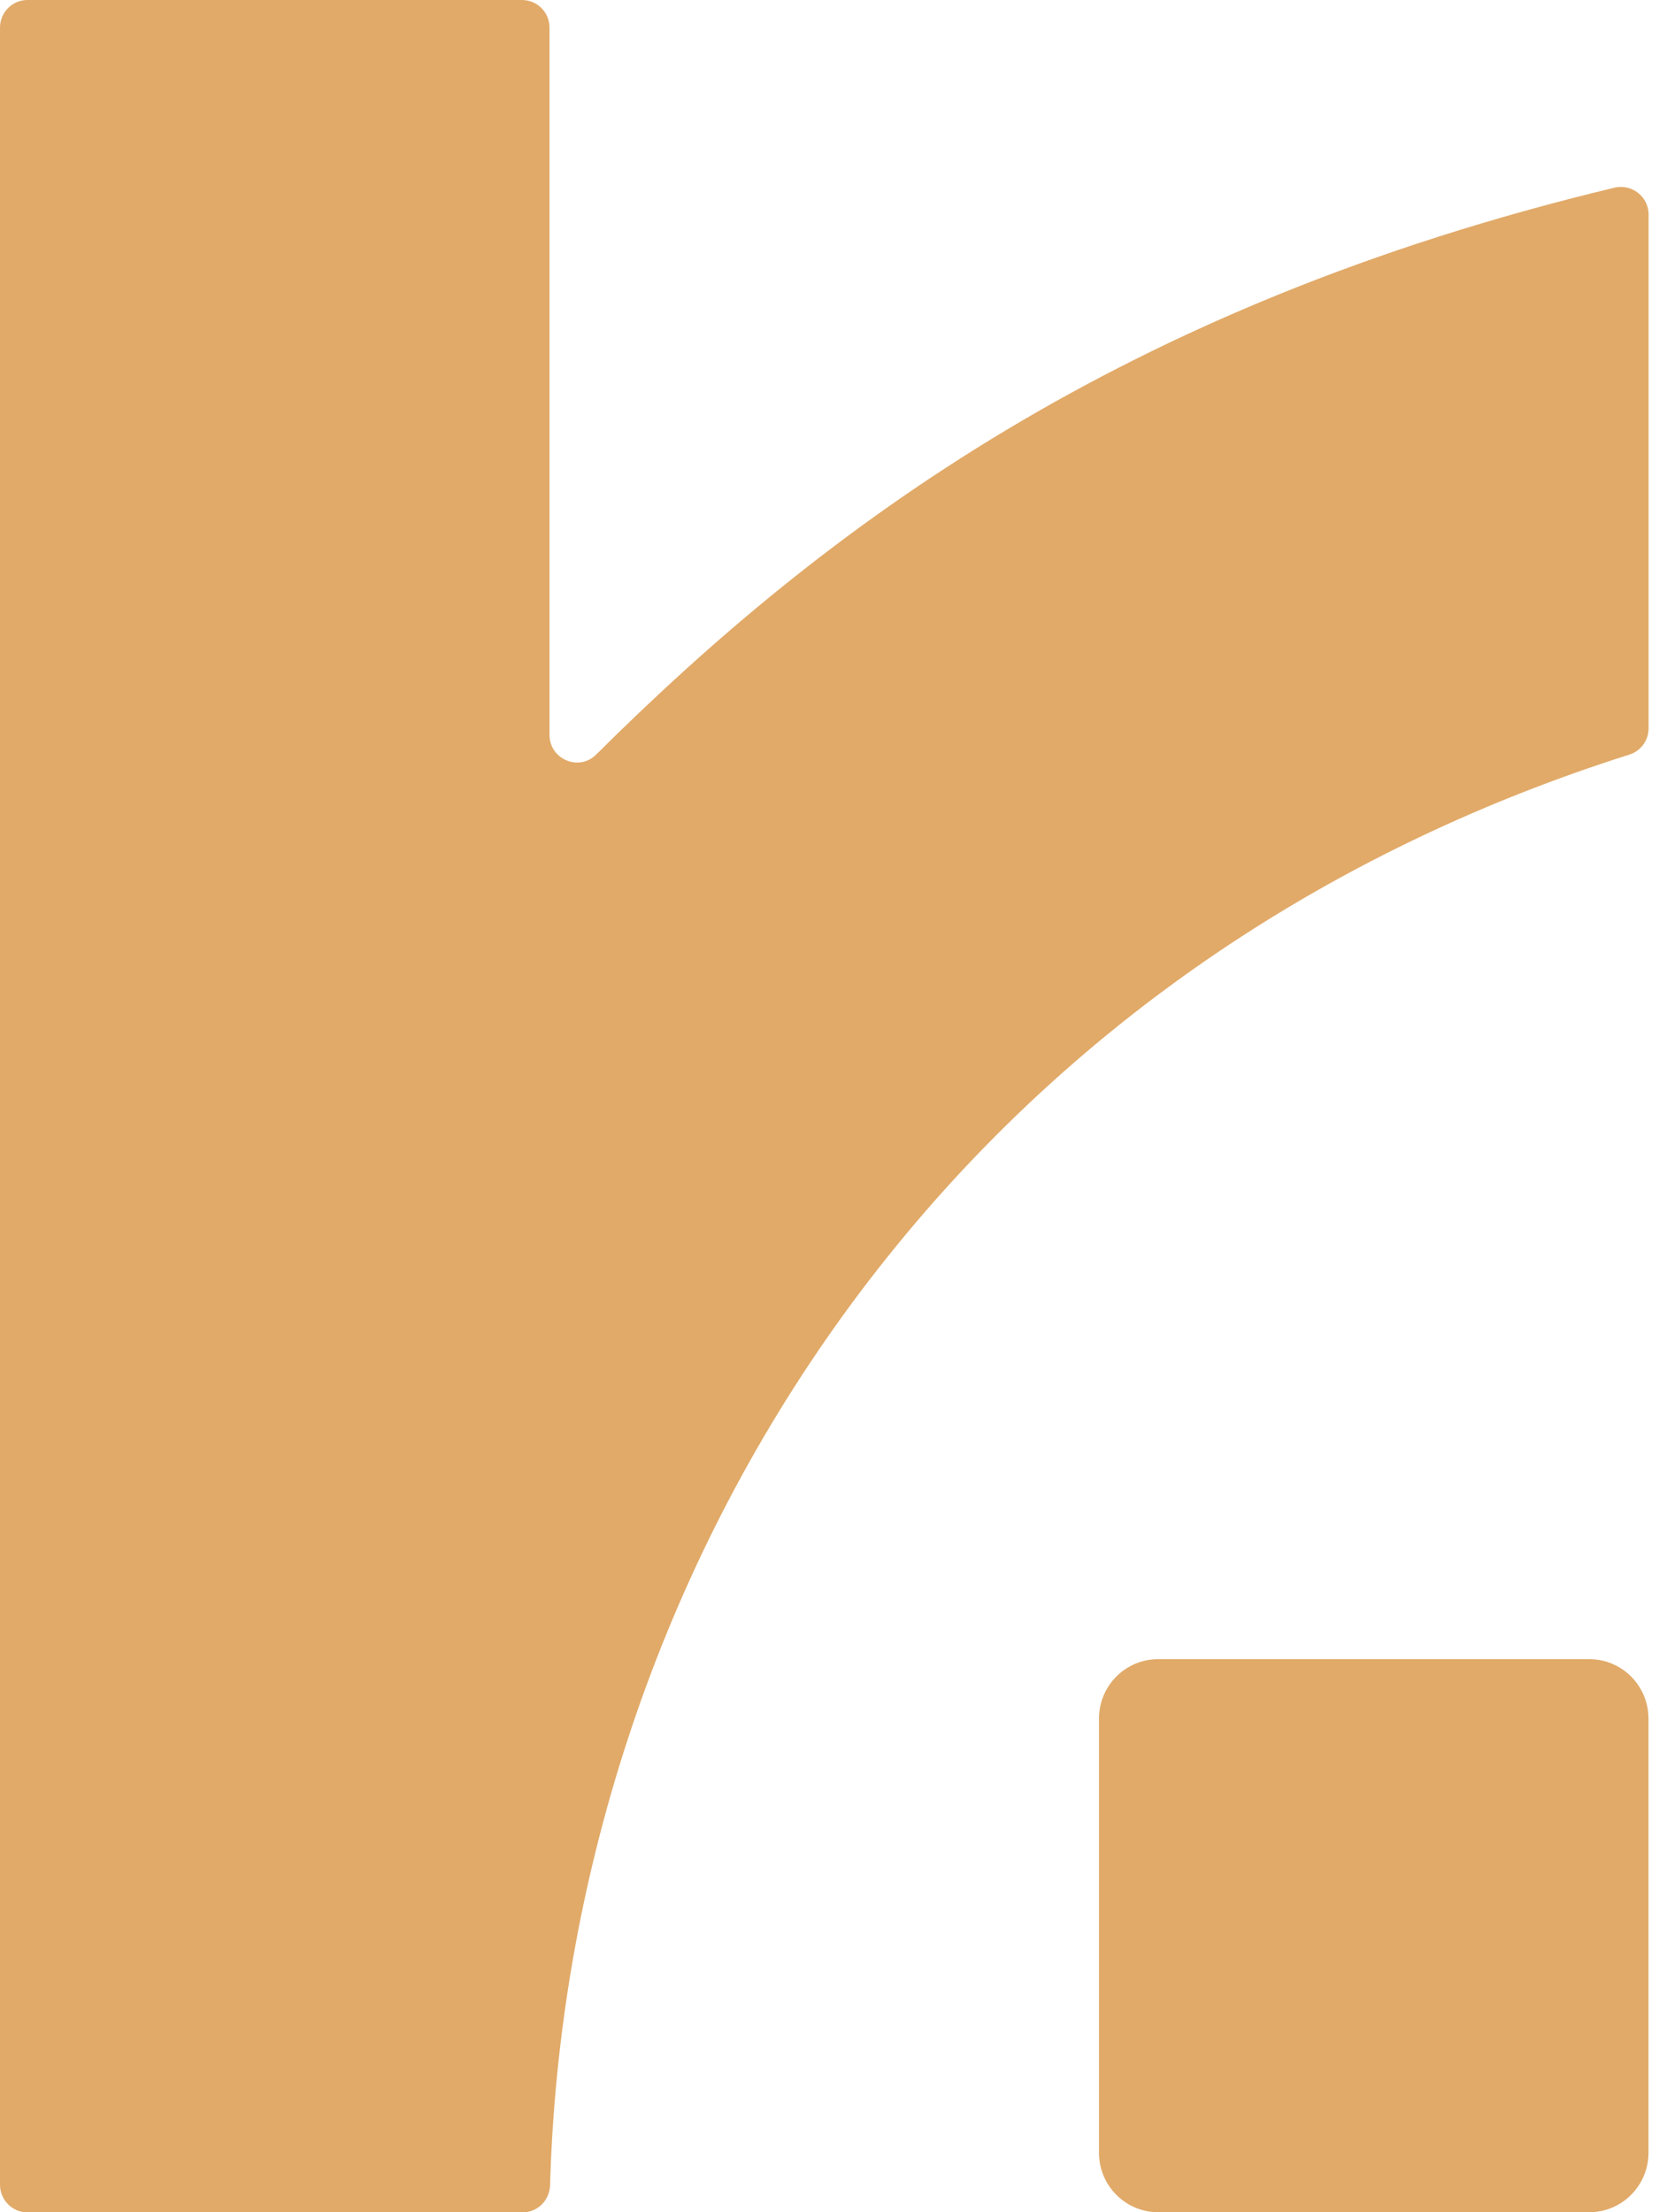
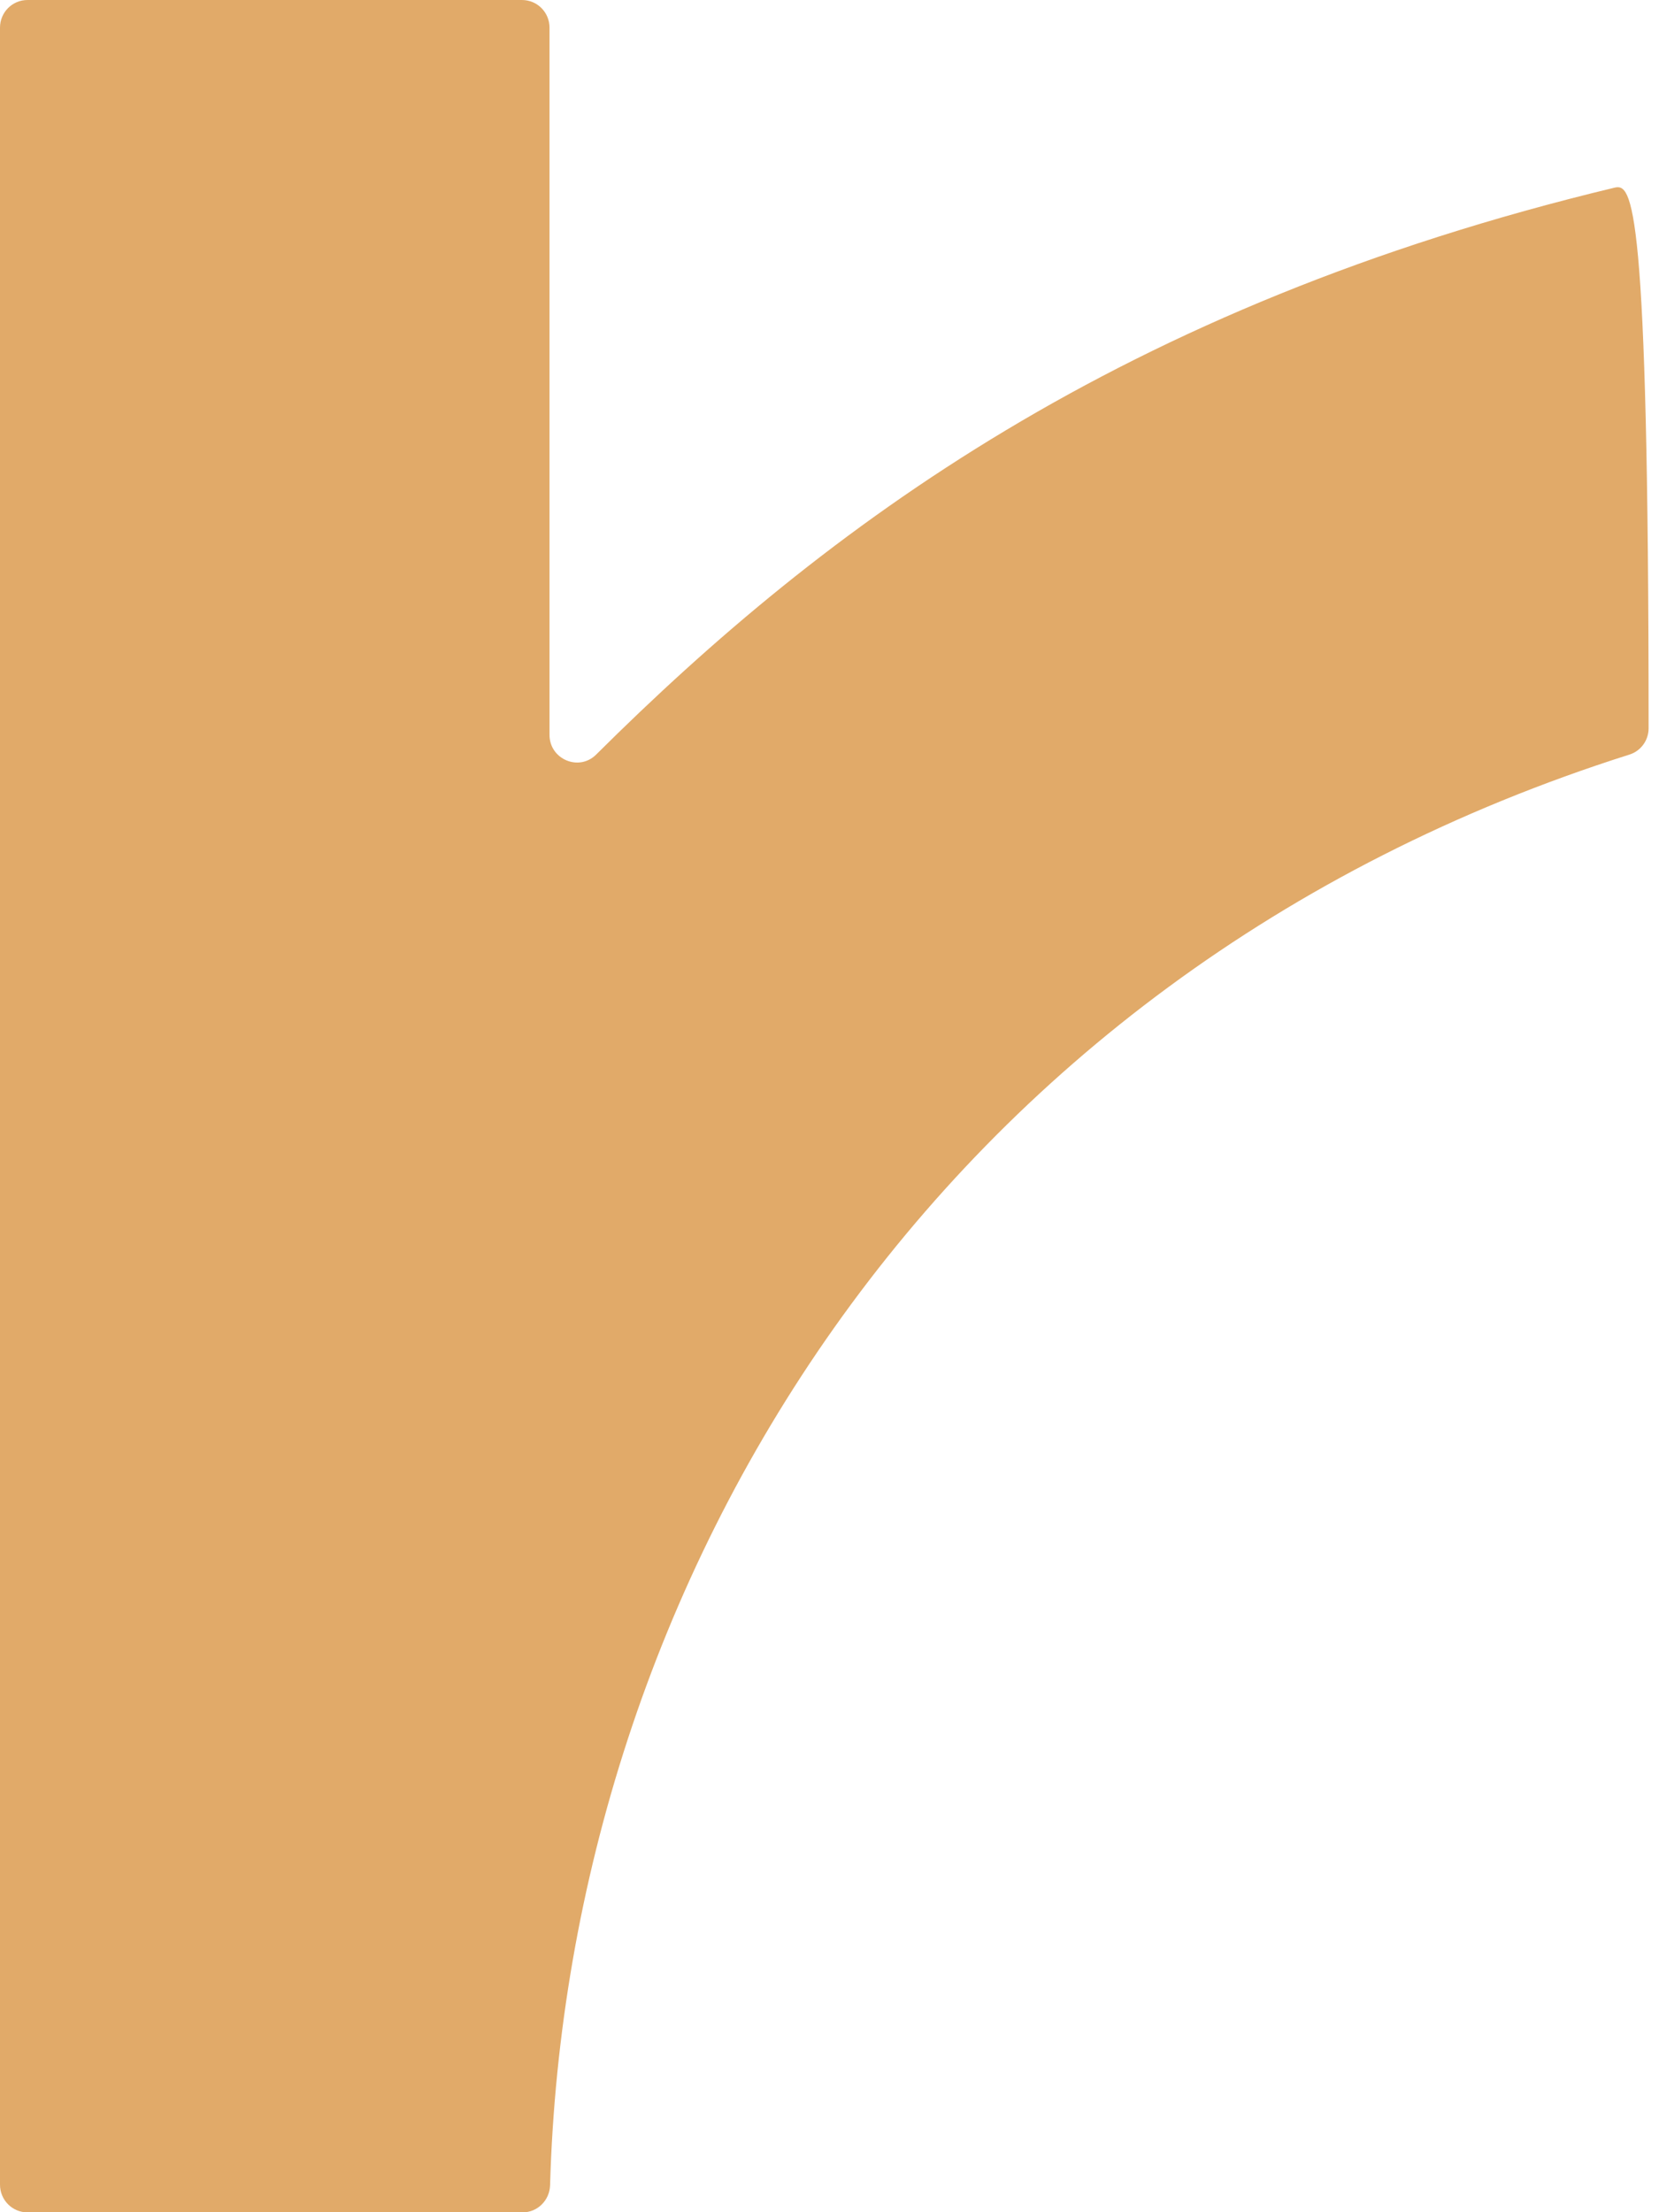
<svg xmlns="http://www.w3.org/2000/svg" width="30" height="40" viewBox="0 0 30 40" fill="none">
-   <path d="M28.74 30H20.942C20.352 30 19.873 30.482 19.873 31.076V38.924C19.873 39.518 20.352 40 20.942 40H28.74C29.331 40 29.81 39.518 29.81 38.924V31.076C29.81 30.482 29.331 30 28.74 30Z" fill="#E1AA69" />
-   <path d="M0 0.5V39.502C0 39.779 0.222 40.003 0.497 40.003H9.45C9.72 40.003 9.939 39.785 9.947 39.513C10.257 28.644 16.839 17.646 29.462 13.645C29.671 13.581 29.812 13.387 29.812 13.169C29.812 10.651 29.812 6.196 29.812 3.879C29.812 3.557 29.51 3.32 29.197 3.393C20.263 5.537 14.919 9.529 10.781 13.643C10.469 13.955 9.937 13.729 9.937 13.288V0.5C9.937 0.223 9.715 0 9.439 0H0.497C0.222 0 0 0.223 0 0.5Z" fill="#E1AA69" />
+   <path d="M0 0.5V39.502C0 39.779 0.222 40.003 0.497 40.003H9.45C9.72 40.003 9.939 39.785 9.947 39.513C10.257 28.644 16.839 17.646 29.462 13.645C29.671 13.581 29.812 13.387 29.812 13.169C29.812 3.557 29.51 3.32 29.197 3.393C20.263 5.537 14.919 9.529 10.781 13.643C10.469 13.955 9.937 13.729 9.937 13.288V0.5C9.937 0.223 9.715 0 9.439 0H0.497C0.222 0 0 0.223 0 0.5Z" fill="#E1AA69" />
</svg>